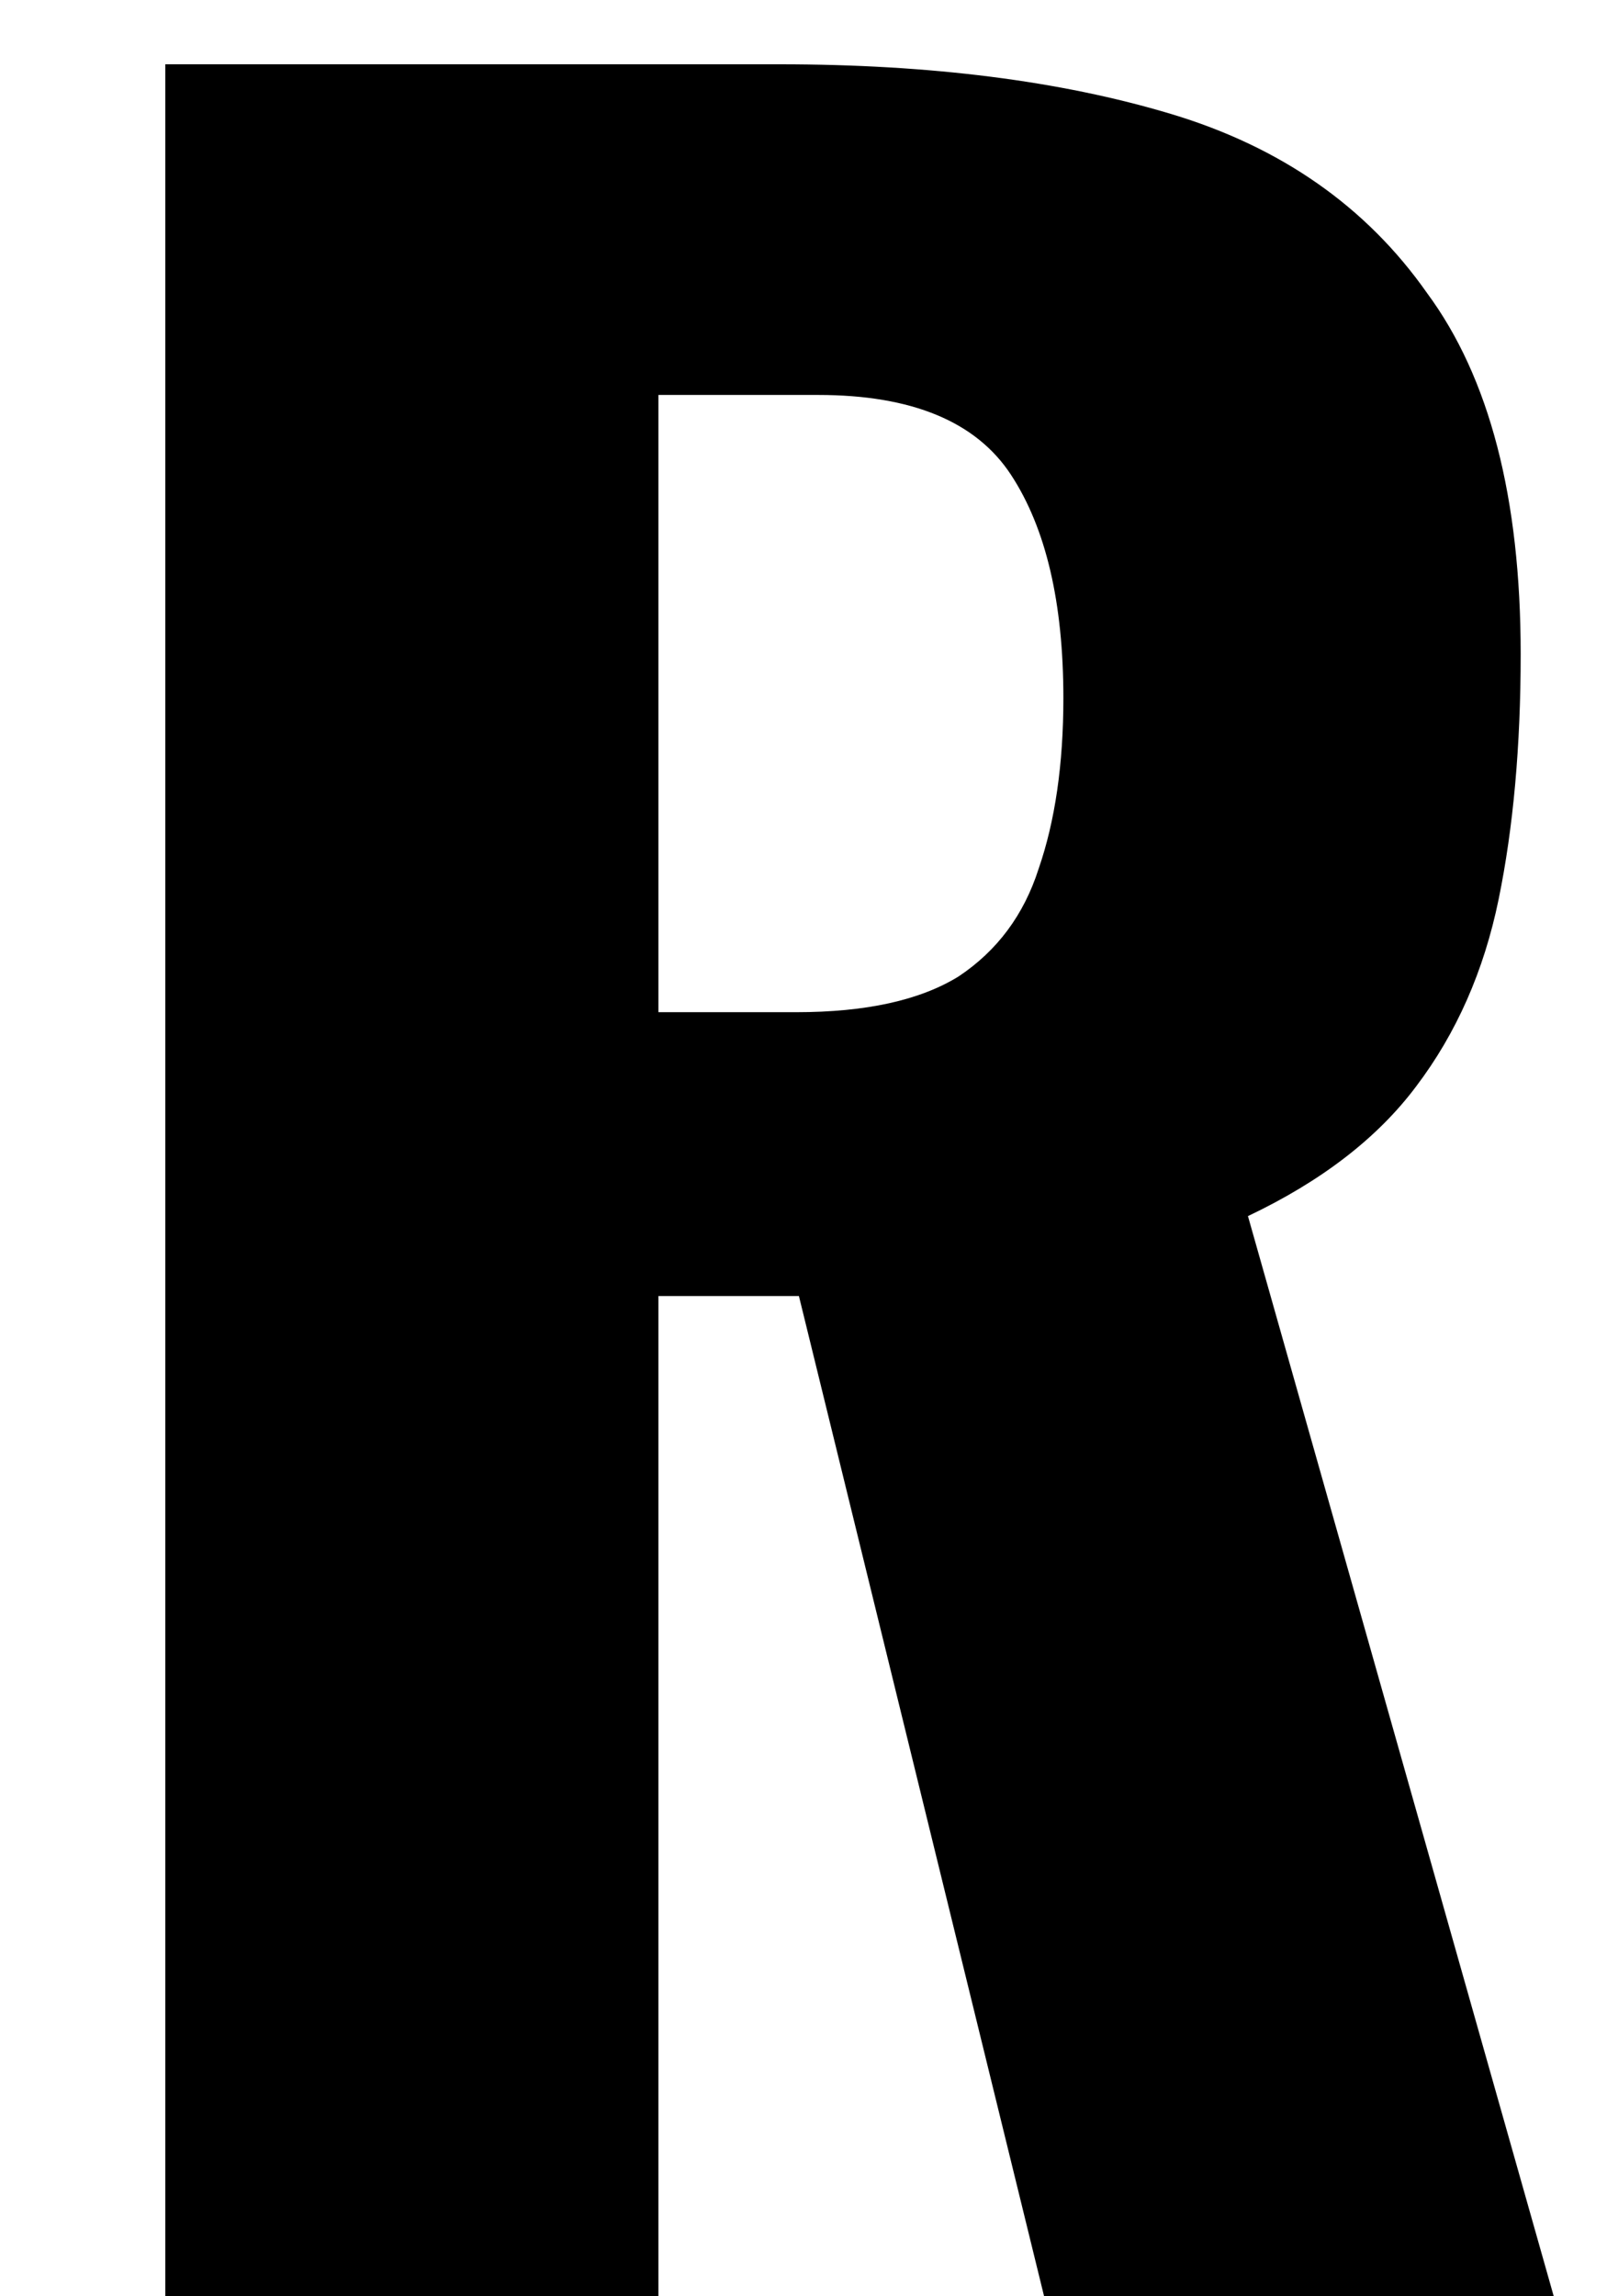
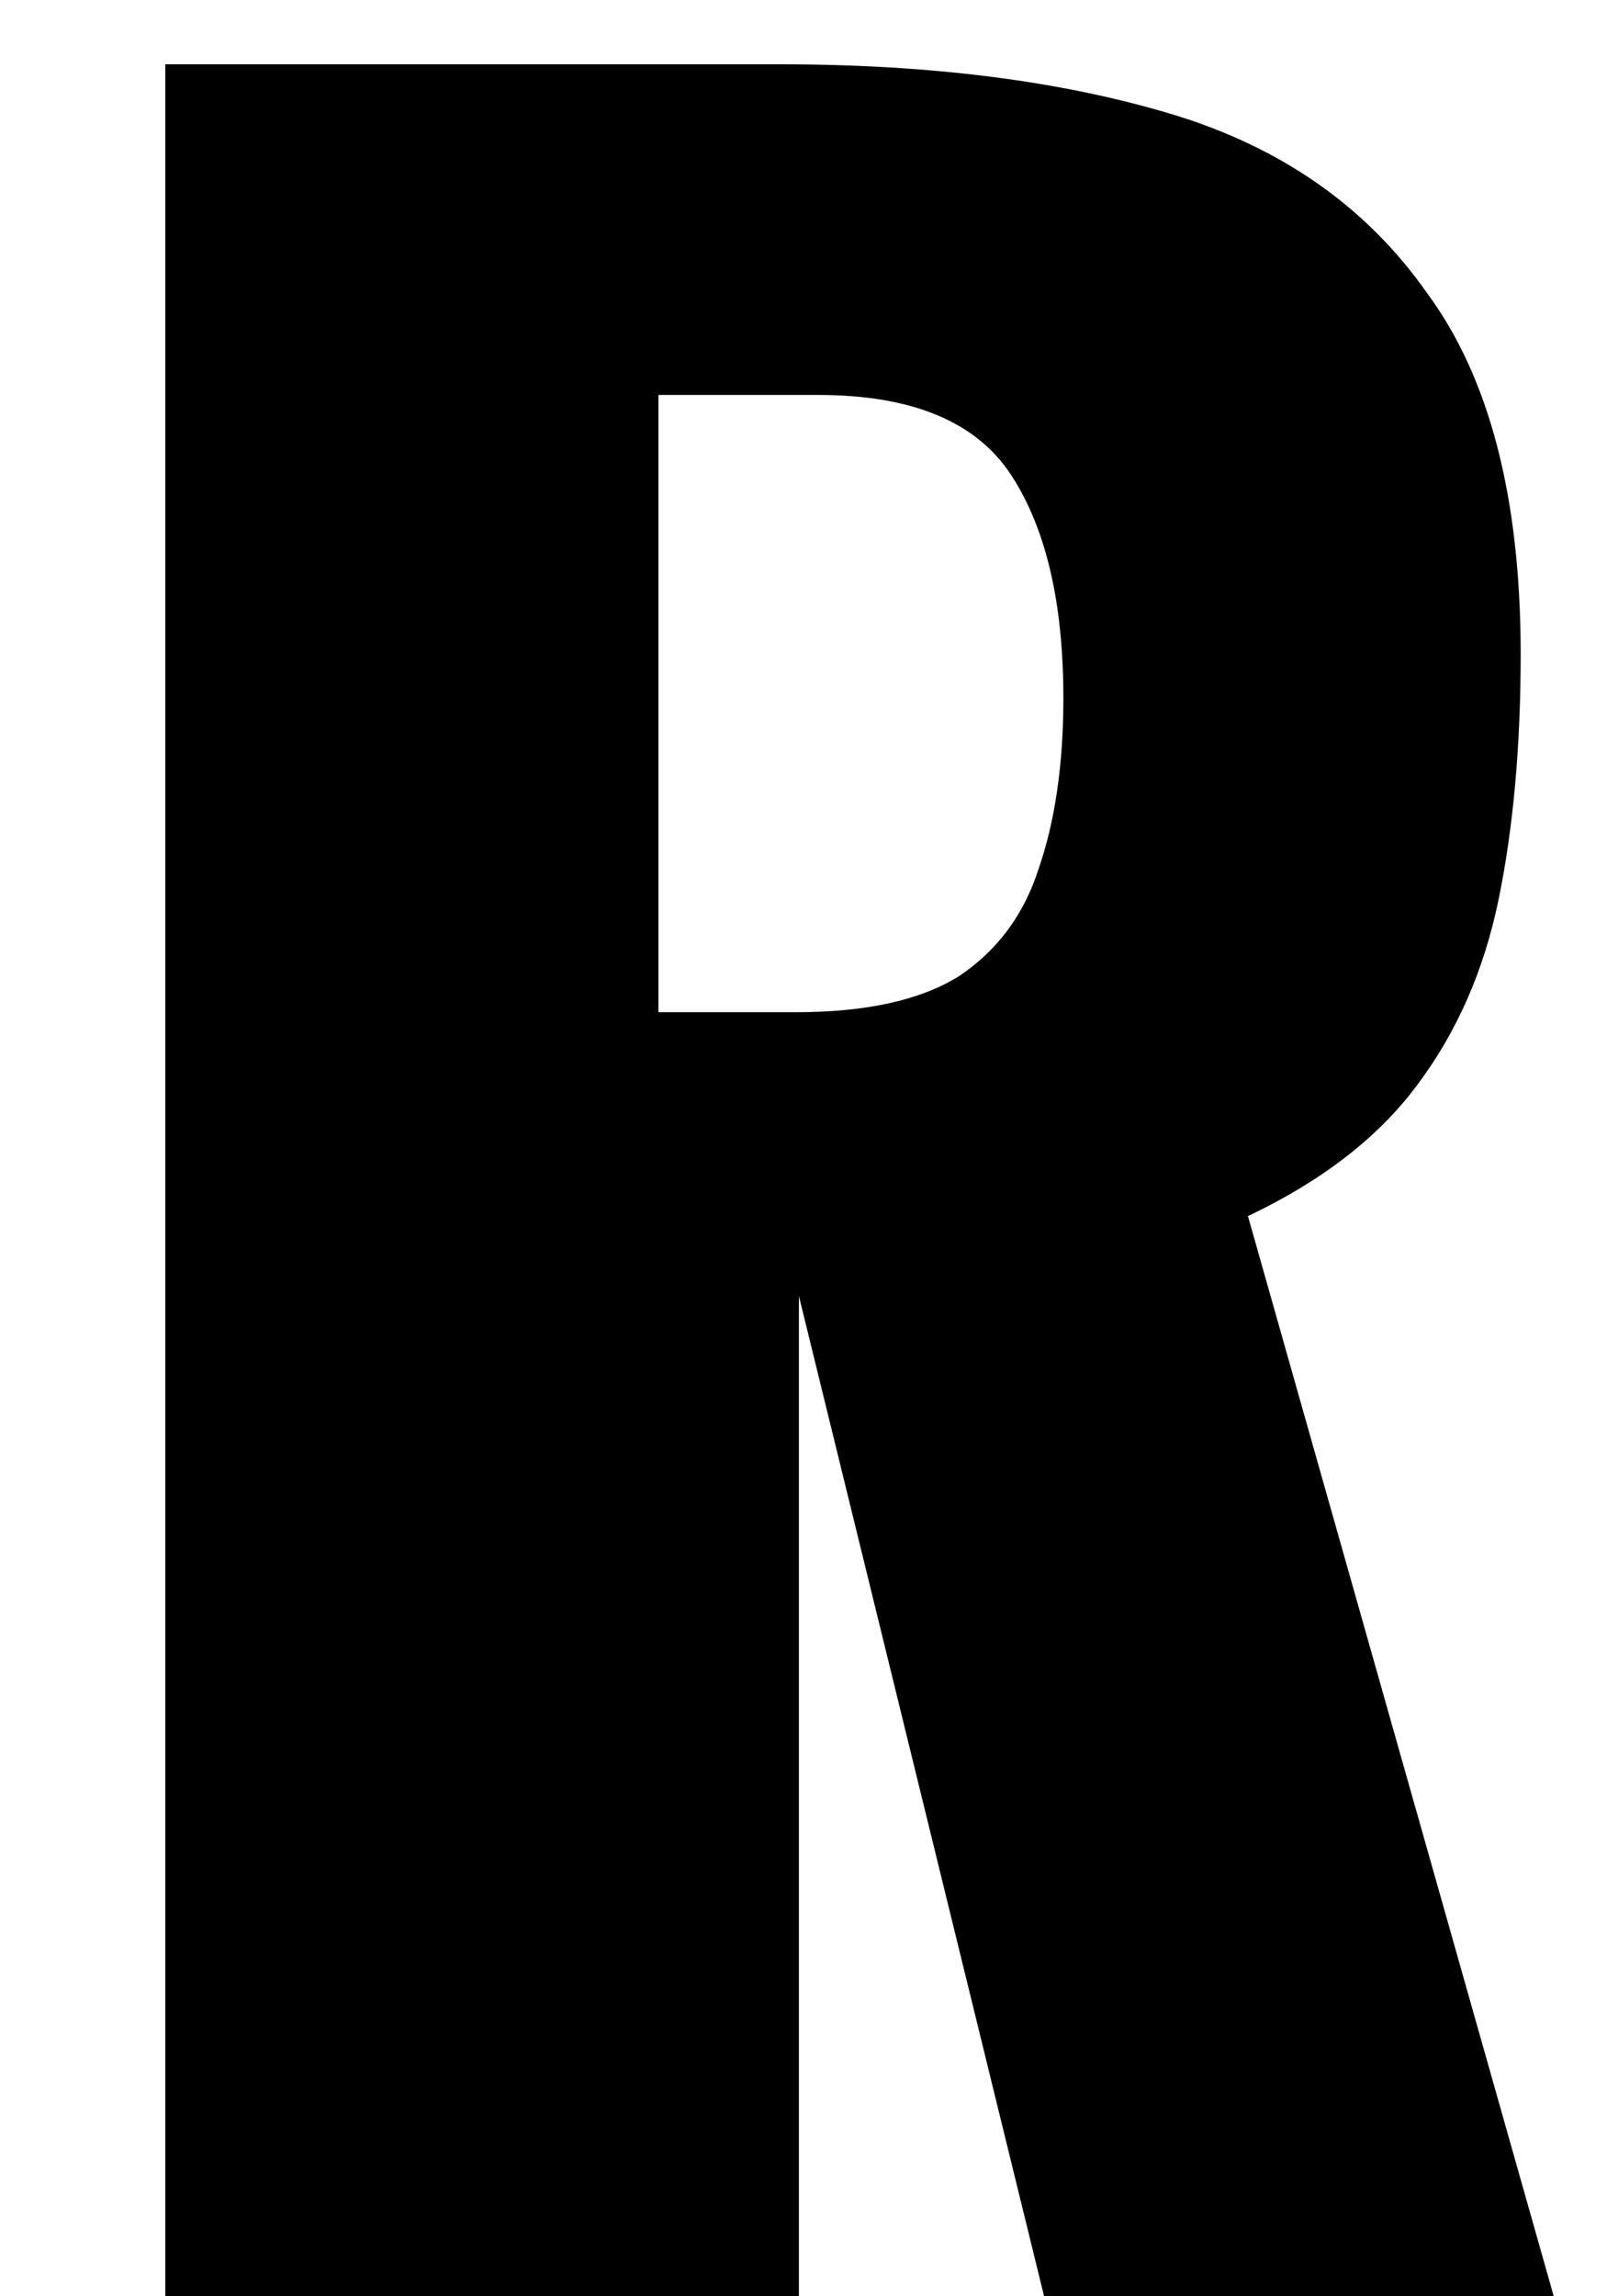
<svg xmlns="http://www.w3.org/2000/svg" width="7" height="10" viewBox="0 0 7 10" fill="none">
-   <path d="M0.72 10V0.28H3.396C4.052 0.28 4.62 0.352 5.1 0.496C5.58 0.64 5.952 0.9 6.216 1.276C6.488 1.644 6.624 2.168 6.624 2.848C6.624 3.248 6.592 3.604 6.528 3.916C6.464 4.228 6.344 4.5 6.168 4.732C6 4.956 5.756 5.144 5.436 5.296L6.768 10H4.548L3.48 5.644H2.868V10H0.72ZM2.868 4.408H3.468C3.772 4.408 4.008 4.356 4.176 4.252C4.344 4.14 4.46 3.984 4.524 3.784C4.596 3.576 4.632 3.328 4.632 3.04C4.632 2.624 4.556 2.3 4.404 2.068C4.252 1.836 3.972 1.72 3.564 1.72H2.868V4.408Z" fill="black" />
+   <path d="M0.72 10V0.28H3.396C4.052 0.28 4.62 0.352 5.1 0.496C5.58 0.64 5.952 0.9 6.216 1.276C6.488 1.644 6.624 2.168 6.624 2.848C6.624 3.248 6.592 3.604 6.528 3.916C6.464 4.228 6.344 4.5 6.168 4.732C6 4.956 5.756 5.144 5.436 5.296L6.768 10H4.548L3.48 5.644V10H0.72ZM2.868 4.408H3.468C3.772 4.408 4.008 4.356 4.176 4.252C4.344 4.14 4.46 3.984 4.524 3.784C4.596 3.576 4.632 3.328 4.632 3.04C4.632 2.624 4.556 2.3 4.404 2.068C4.252 1.836 3.972 1.72 3.564 1.72H2.868V4.408Z" fill="black" />
</svg>